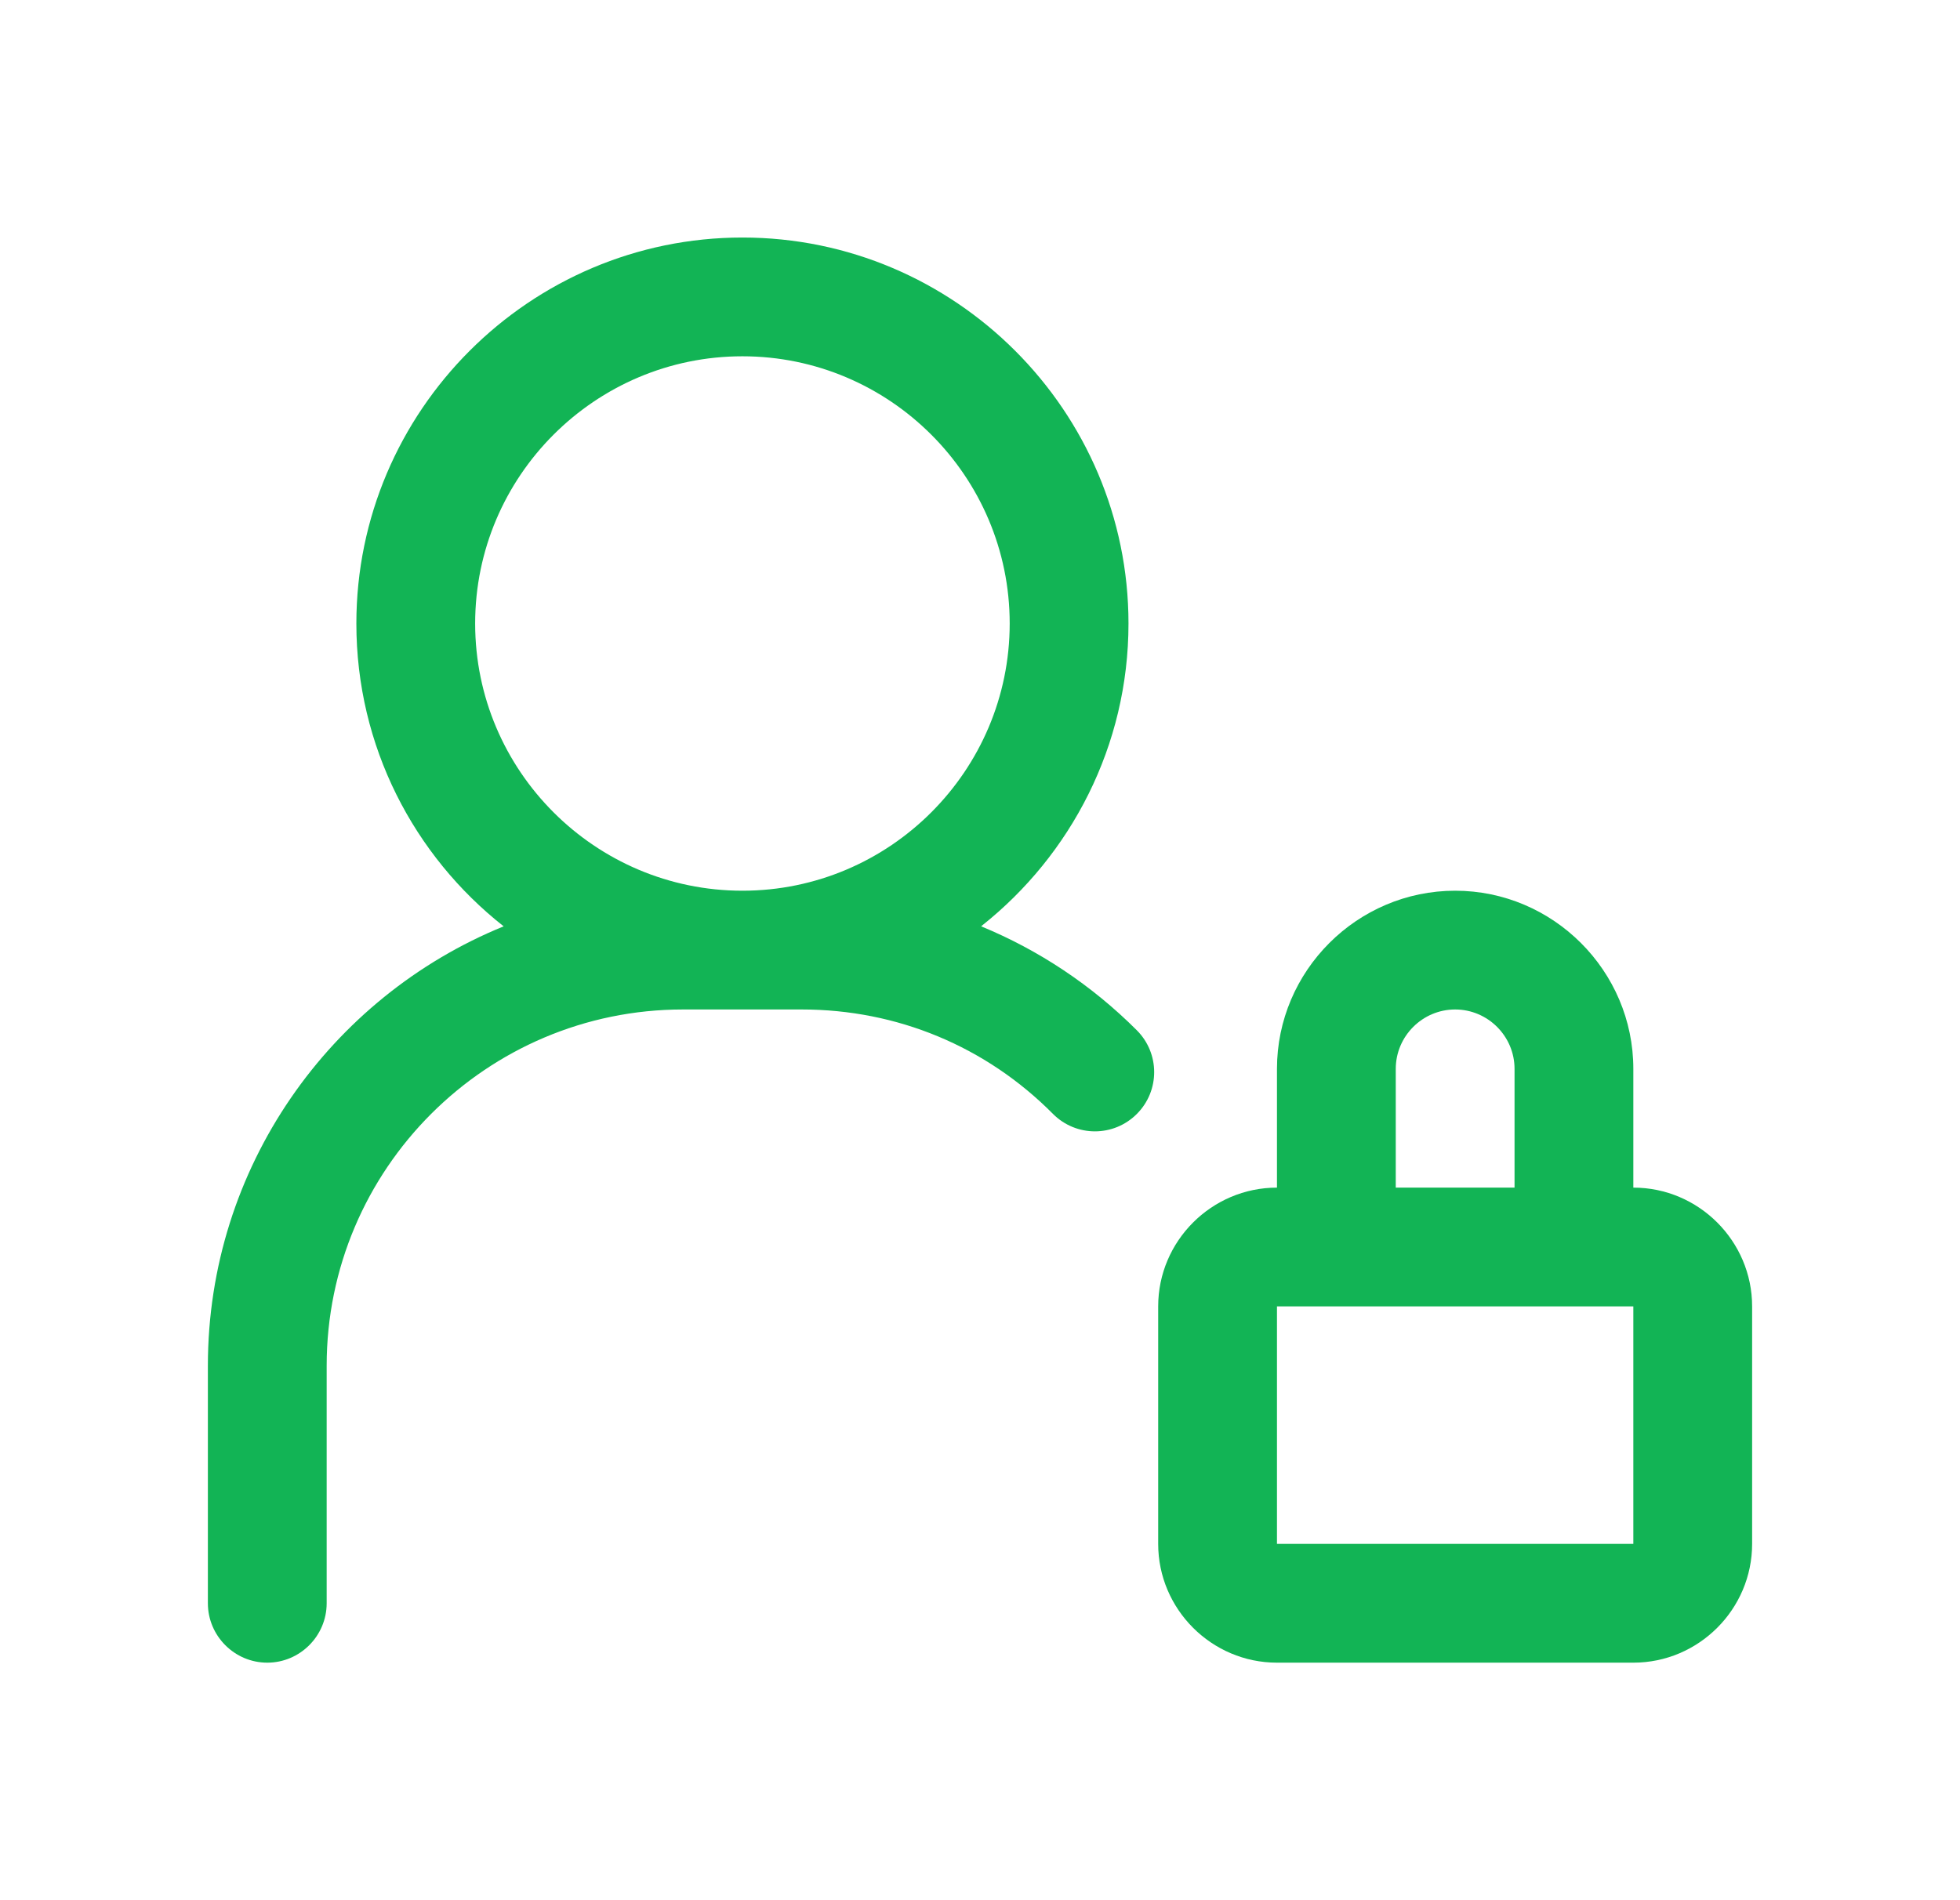
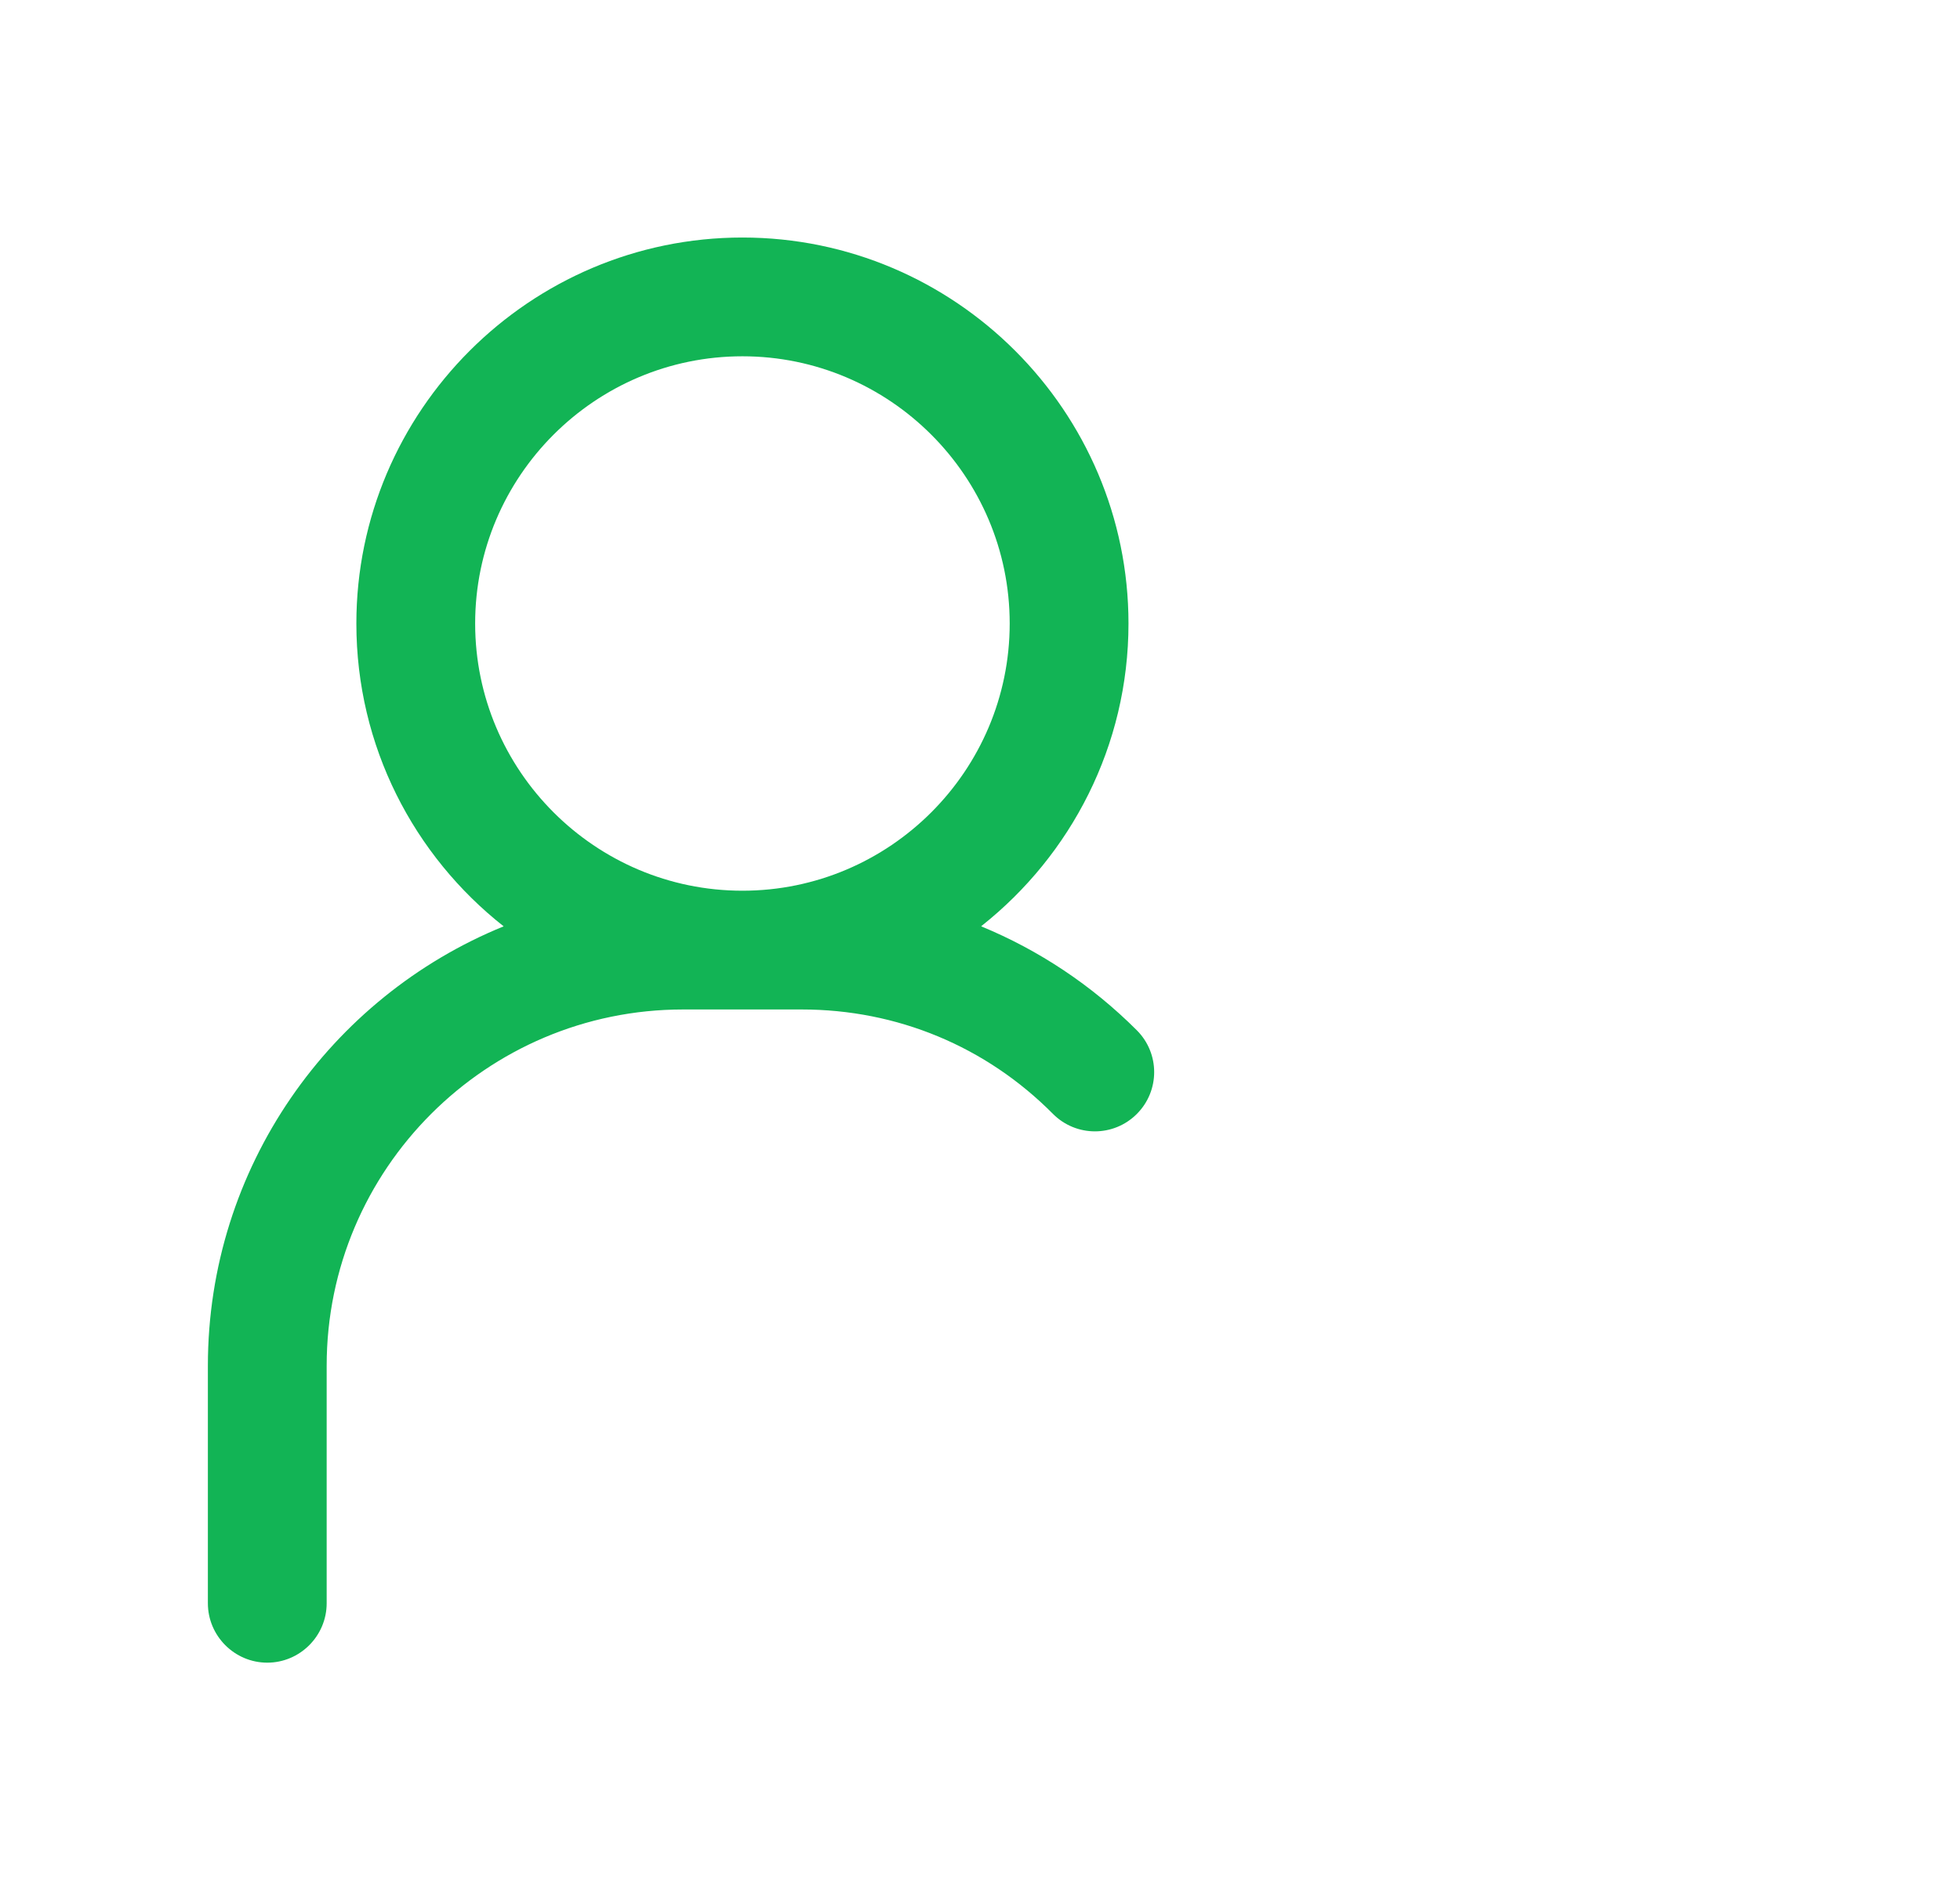
<svg xmlns="http://www.w3.org/2000/svg" width="33" height="32" viewBox="0 0 33 32" fill="none">
-   <path d="M27.5 20V18C27.5 16.35 26.15 15 24.5 15C22.85 15 21.5 16.35 21.5 18V20C20.4 20 19.5 20.9 19.5 22V26C19.5 27.1 20.4 28 21.5 28H27.5C28.6 28 29.5 27.1 29.5 26V22C29.5 20.9 28.6 20 27.5 20ZM23.5 18C23.5 17.45 23.95 17 24.5 17C25.05 17 25.5 17.45 25.5 18V20H23.5V18ZM21.5 26V22H27.5V26H21.5Z" fill="#12B455" />
  <path d="M16.53 15.59C18.03 14.4 19 12.56 19 10.5C19 6.92 16.08 4 12.5 4C8.92 4 6 6.92 6 10.5C6 12.57 6.97 14.41 8.48 15.6C5.56 16.79 3.5 19.66 3.5 23V27C3.5 27.55 3.95 28 4.5 28C5.05 28 5.5 27.55 5.5 27V23C5.5 19.69 8.19 17 11.5 17H13.5C15.1 17 16.6 17.62 17.73 18.76C18.12 19.15 18.75 19.15 19.14 18.76C19.53 18.37 19.53 17.74 19.14 17.35C18.38 16.59 17.49 16 16.52 15.6L16.53 15.59ZM12.5 6C14.98 6 17 8.02 17 10.5C17 12.98 14.98 15 12.5 15C10.02 15 8 12.98 8 10.5C8 8.02 10.02 6 12.5 6Z" fill="#12B455" />
</svg>